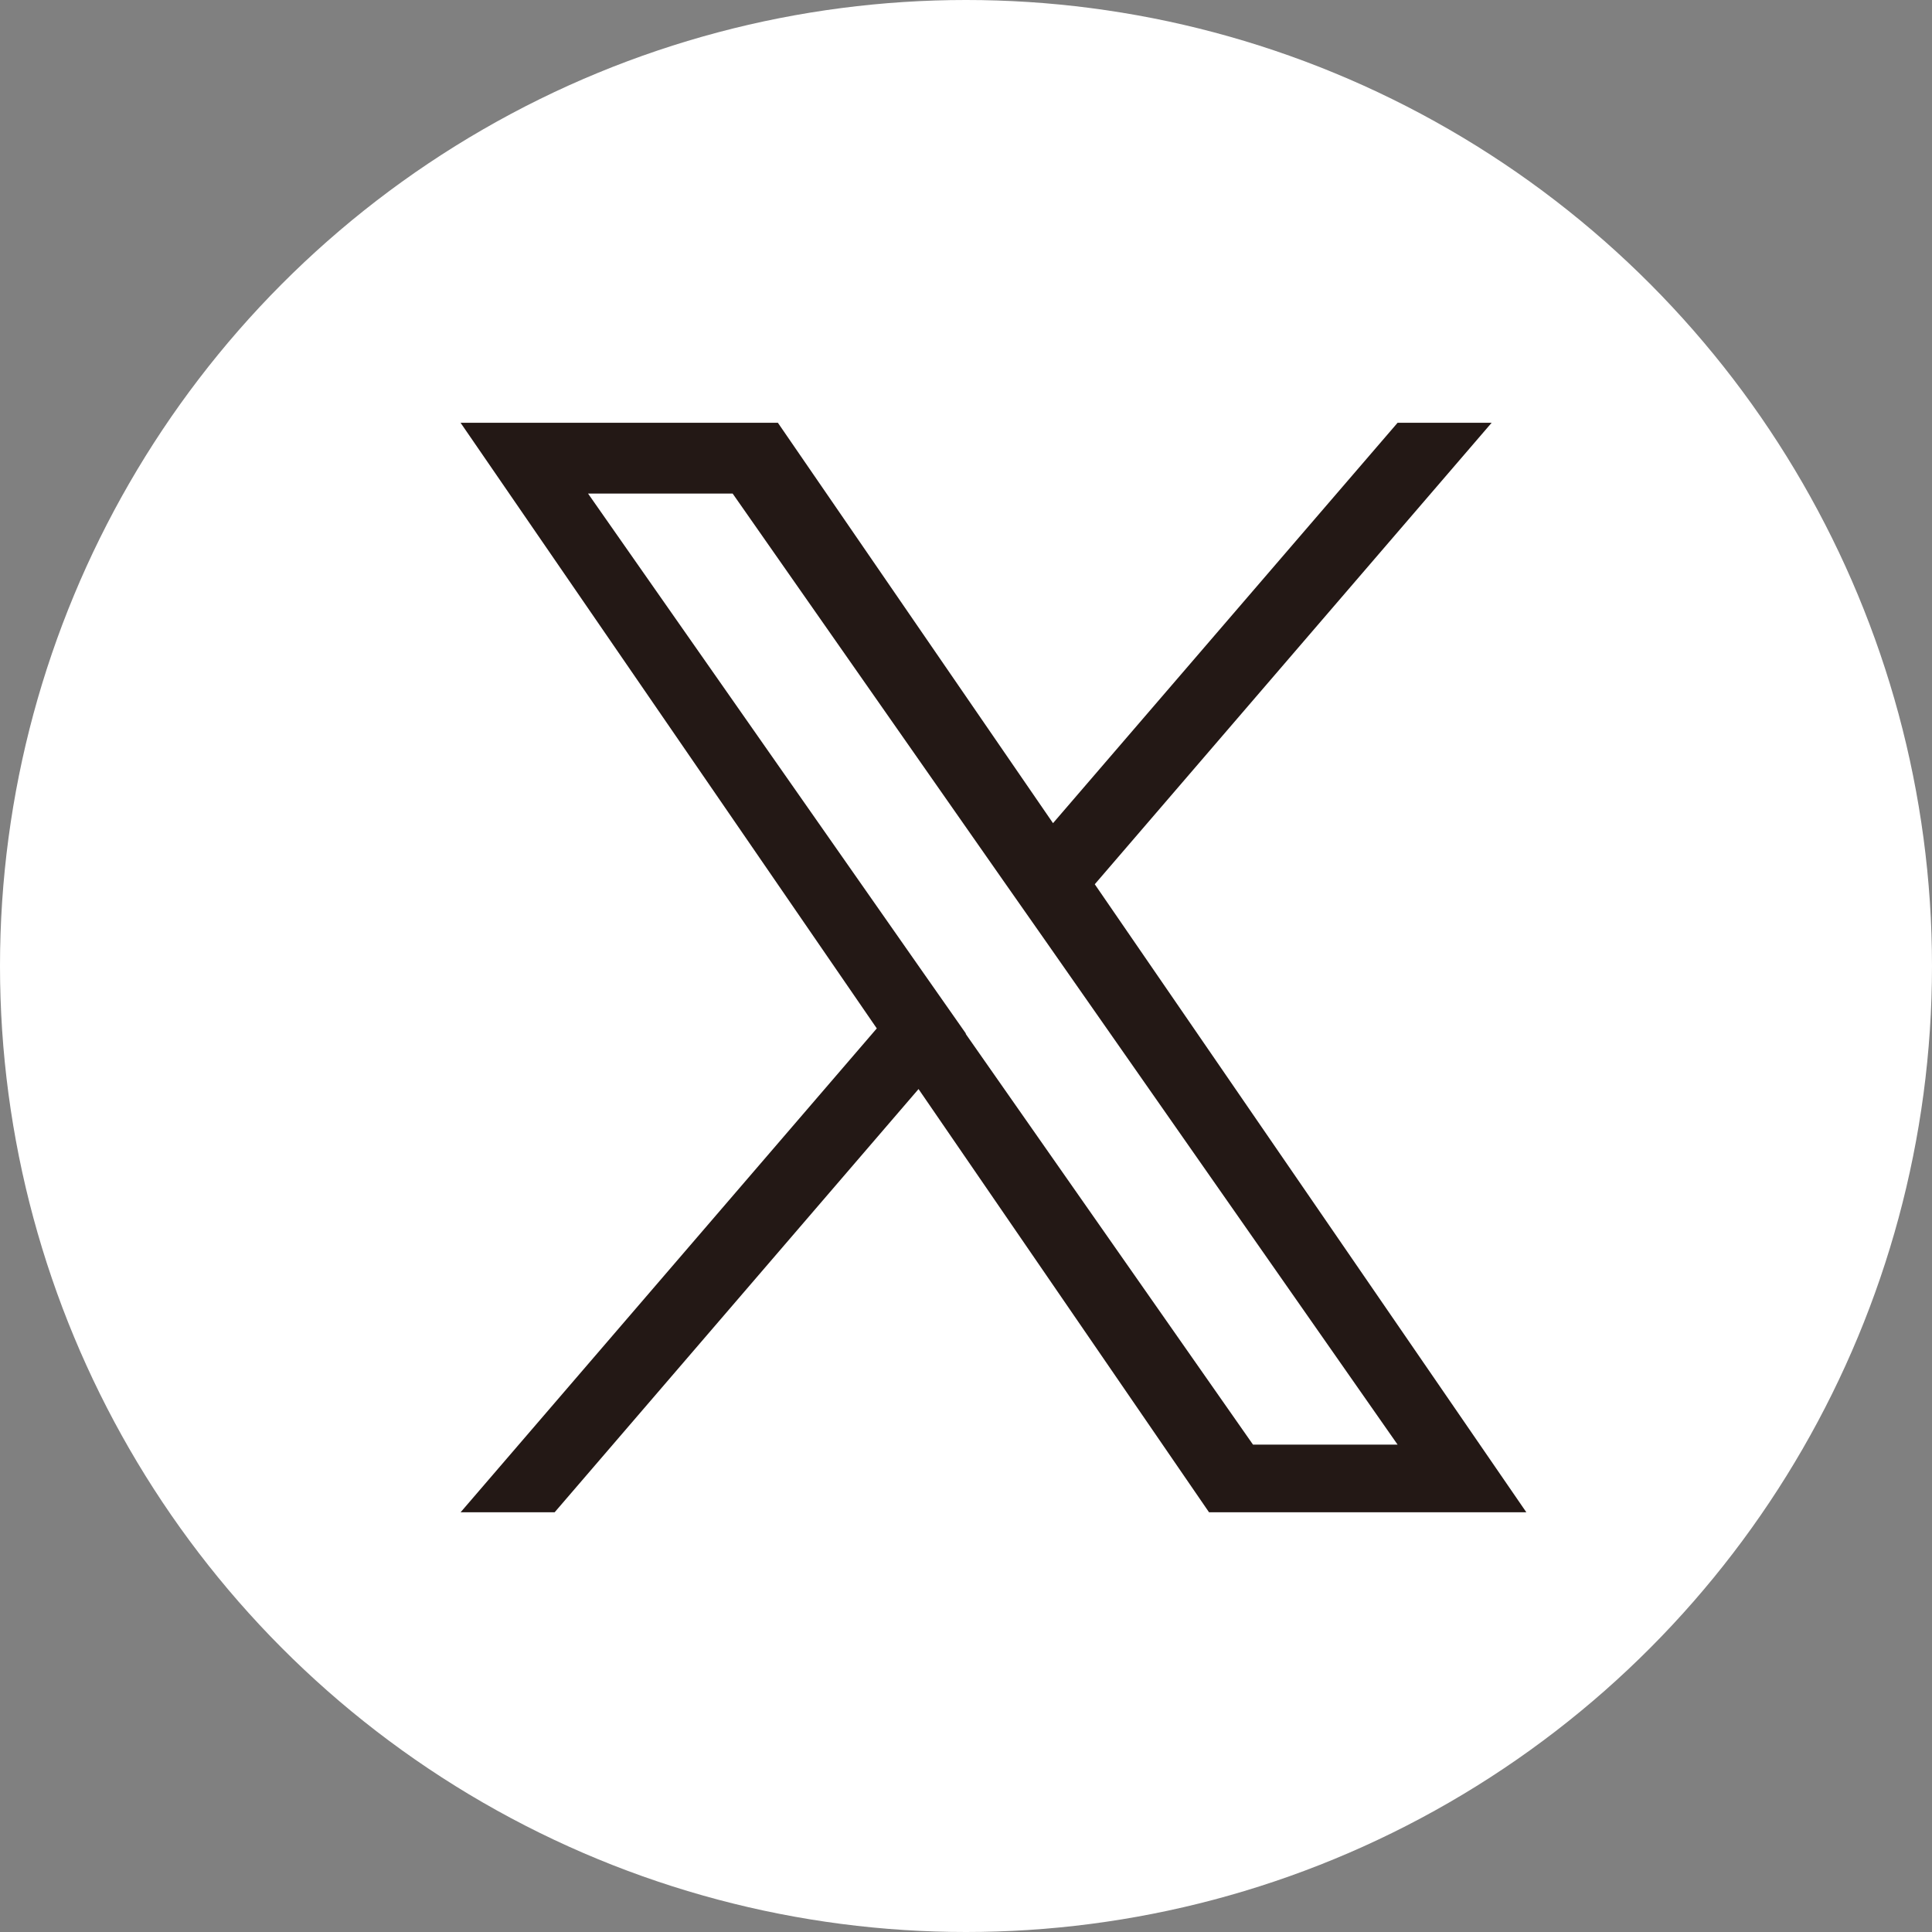
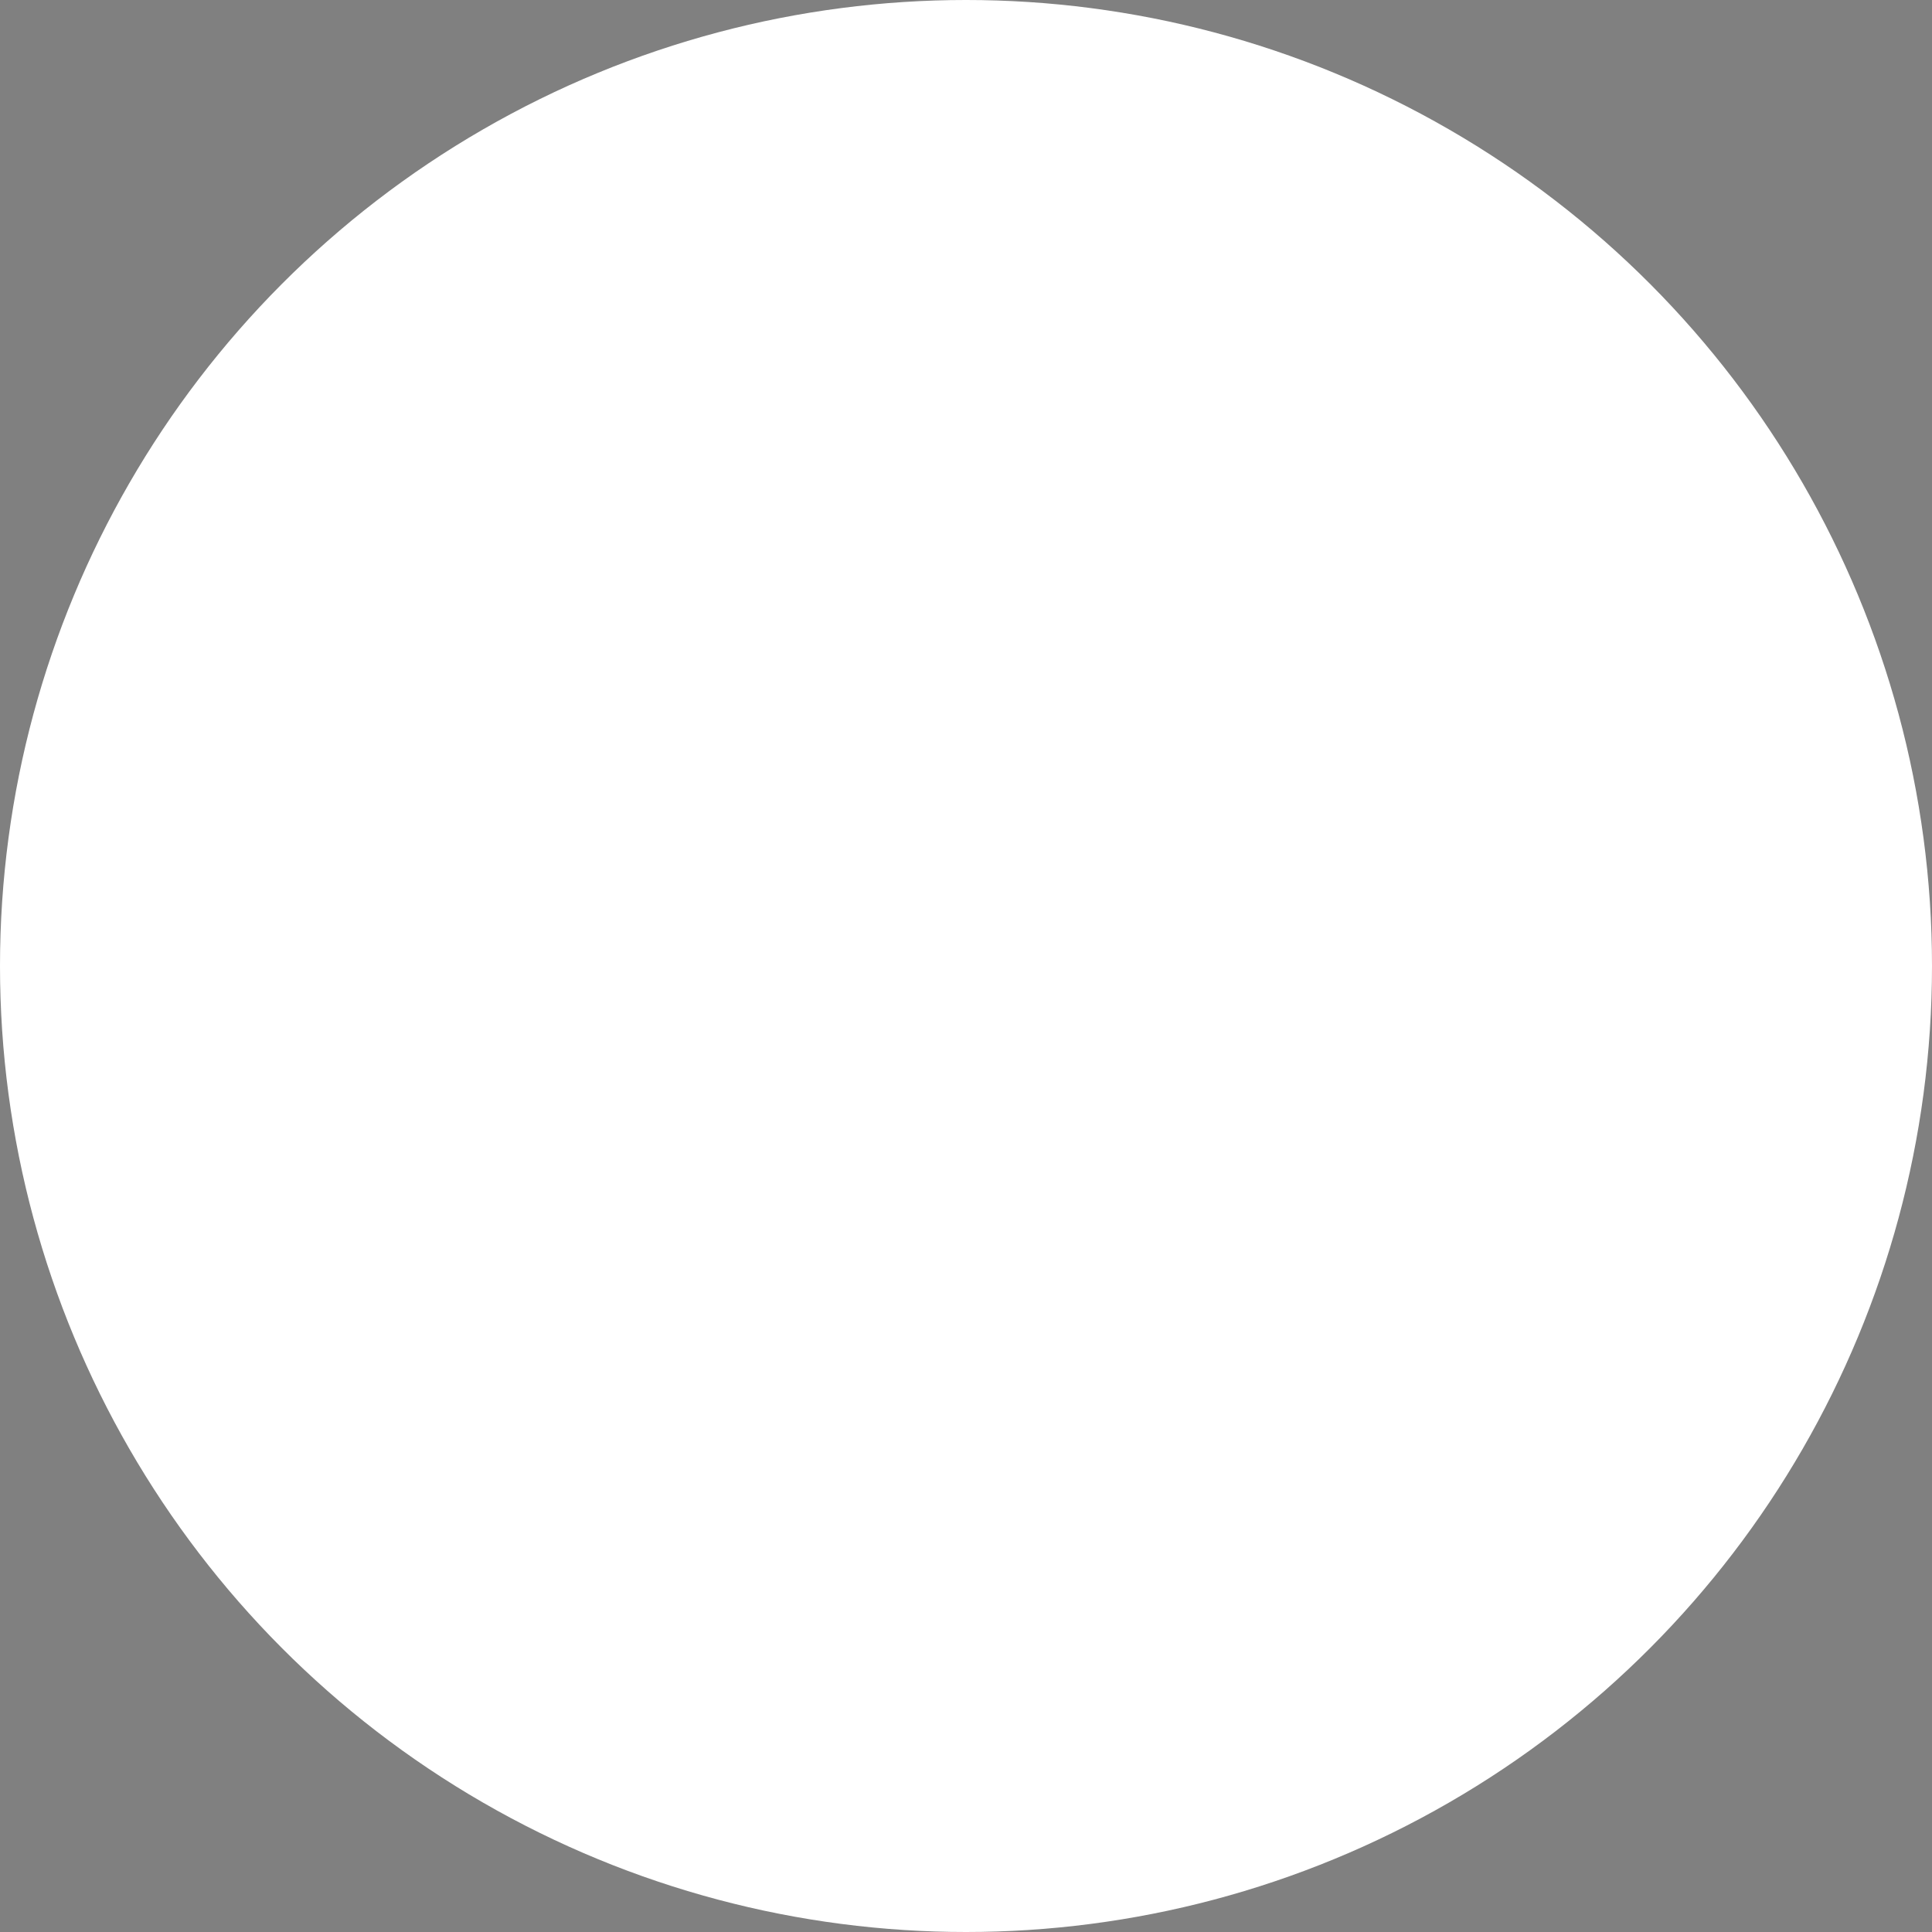
<svg xmlns="http://www.w3.org/2000/svg" id="_レイヤー_2" data-name="レイヤー 2" viewBox="0 0 43.96 43.96">
  <rect x="0" y="0" width="43.96" height="43.96" fill="#808080" stroke="none" />
  <defs>
    <style>
      .cls-1 {
        fill: #231815;
      }

      .cls-2 {
        fill: #fff;
      }
    </style>
  </defs>
  <g id="_レイヤー_1-2" data-name="レイヤー 1">
    <g>
      <circle class="cls-2" cx="21.98" cy="21.98" r="21.98" />
-       <path class="cls-1" d="M24.91,20.12l9.03-10.5h-2.14l-7.84,9.11-6.26-9.11h-7.22l9.47,13.78-9.47,11.01h2.14l8.28-9.63,6.61,9.63h7.22l-9.82-14.29h0ZM21.98,23.52l-.96-1.37-7.64-10.92h3.29l6.16,8.81.96,1.37,8.01,11.46h-3.29l-6.54-9.35h0Z" />
    </g>
  </g>
</svg>